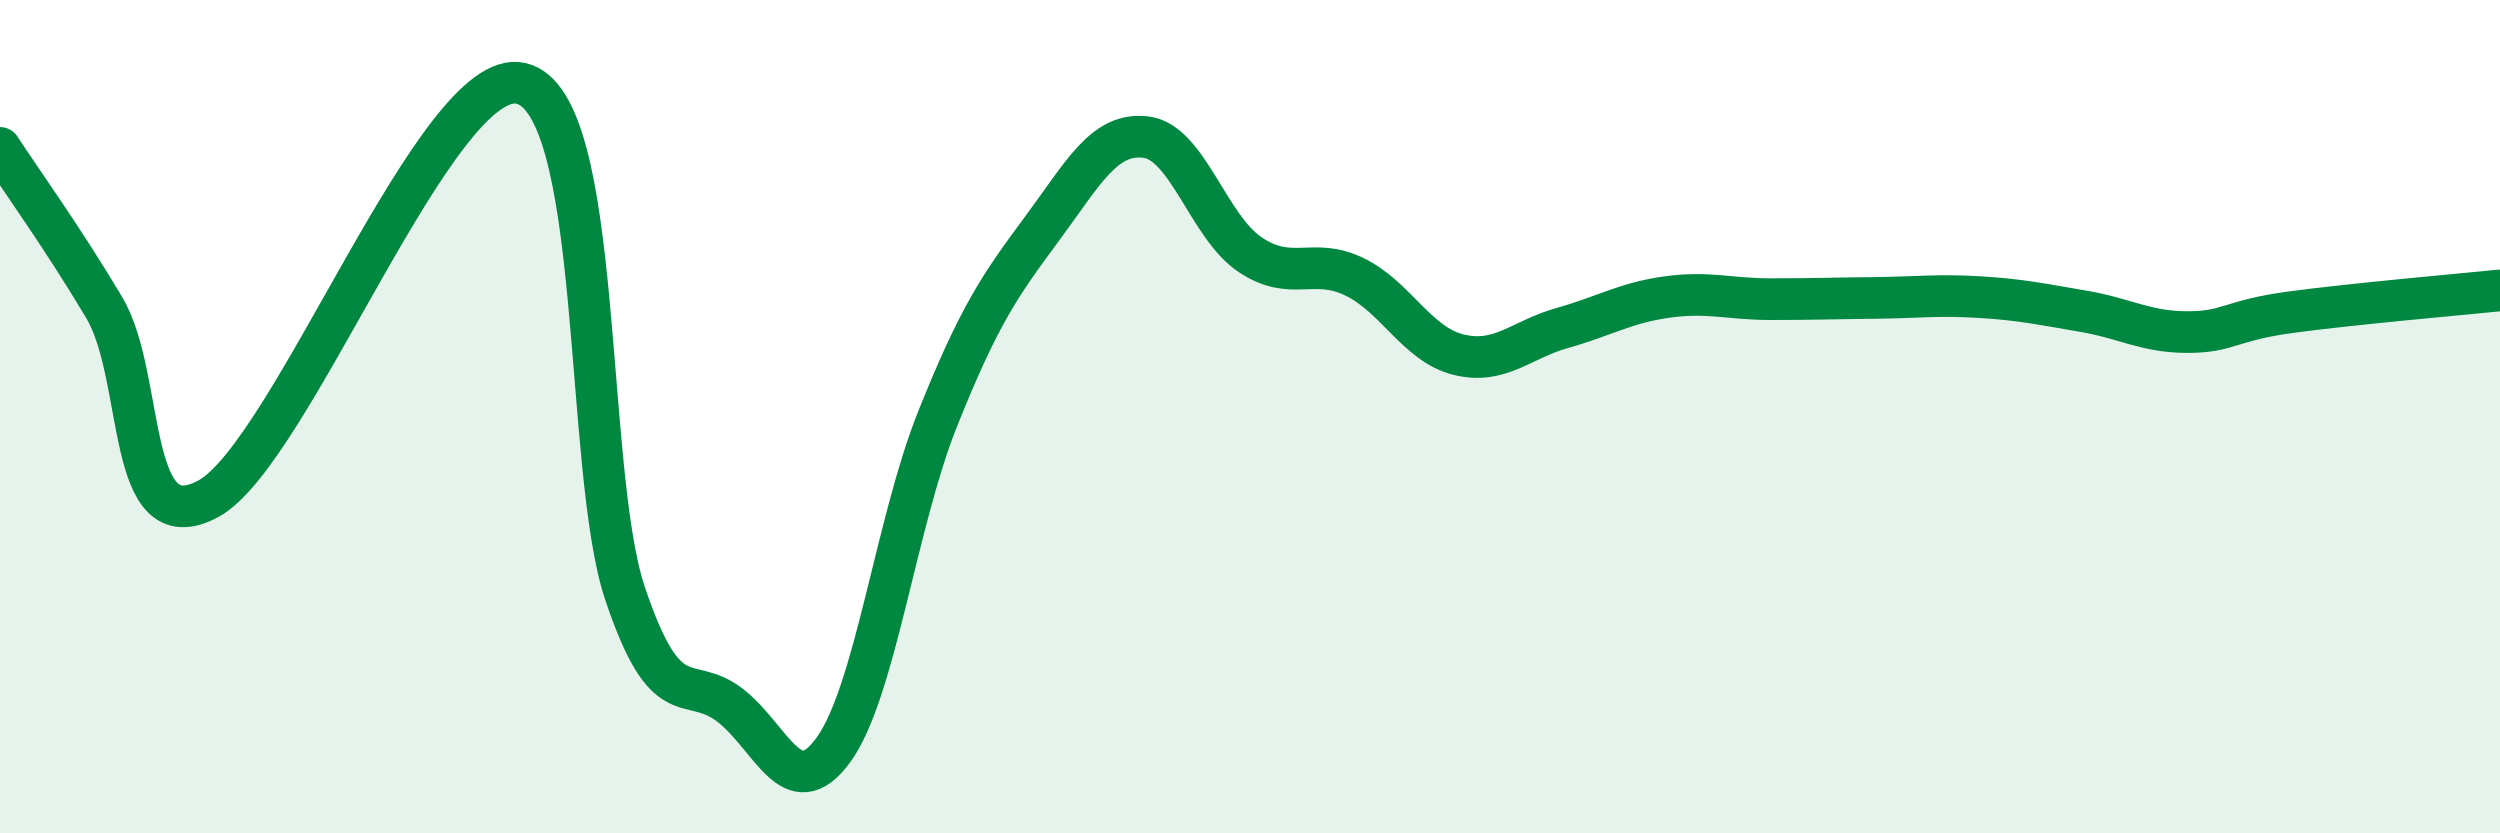
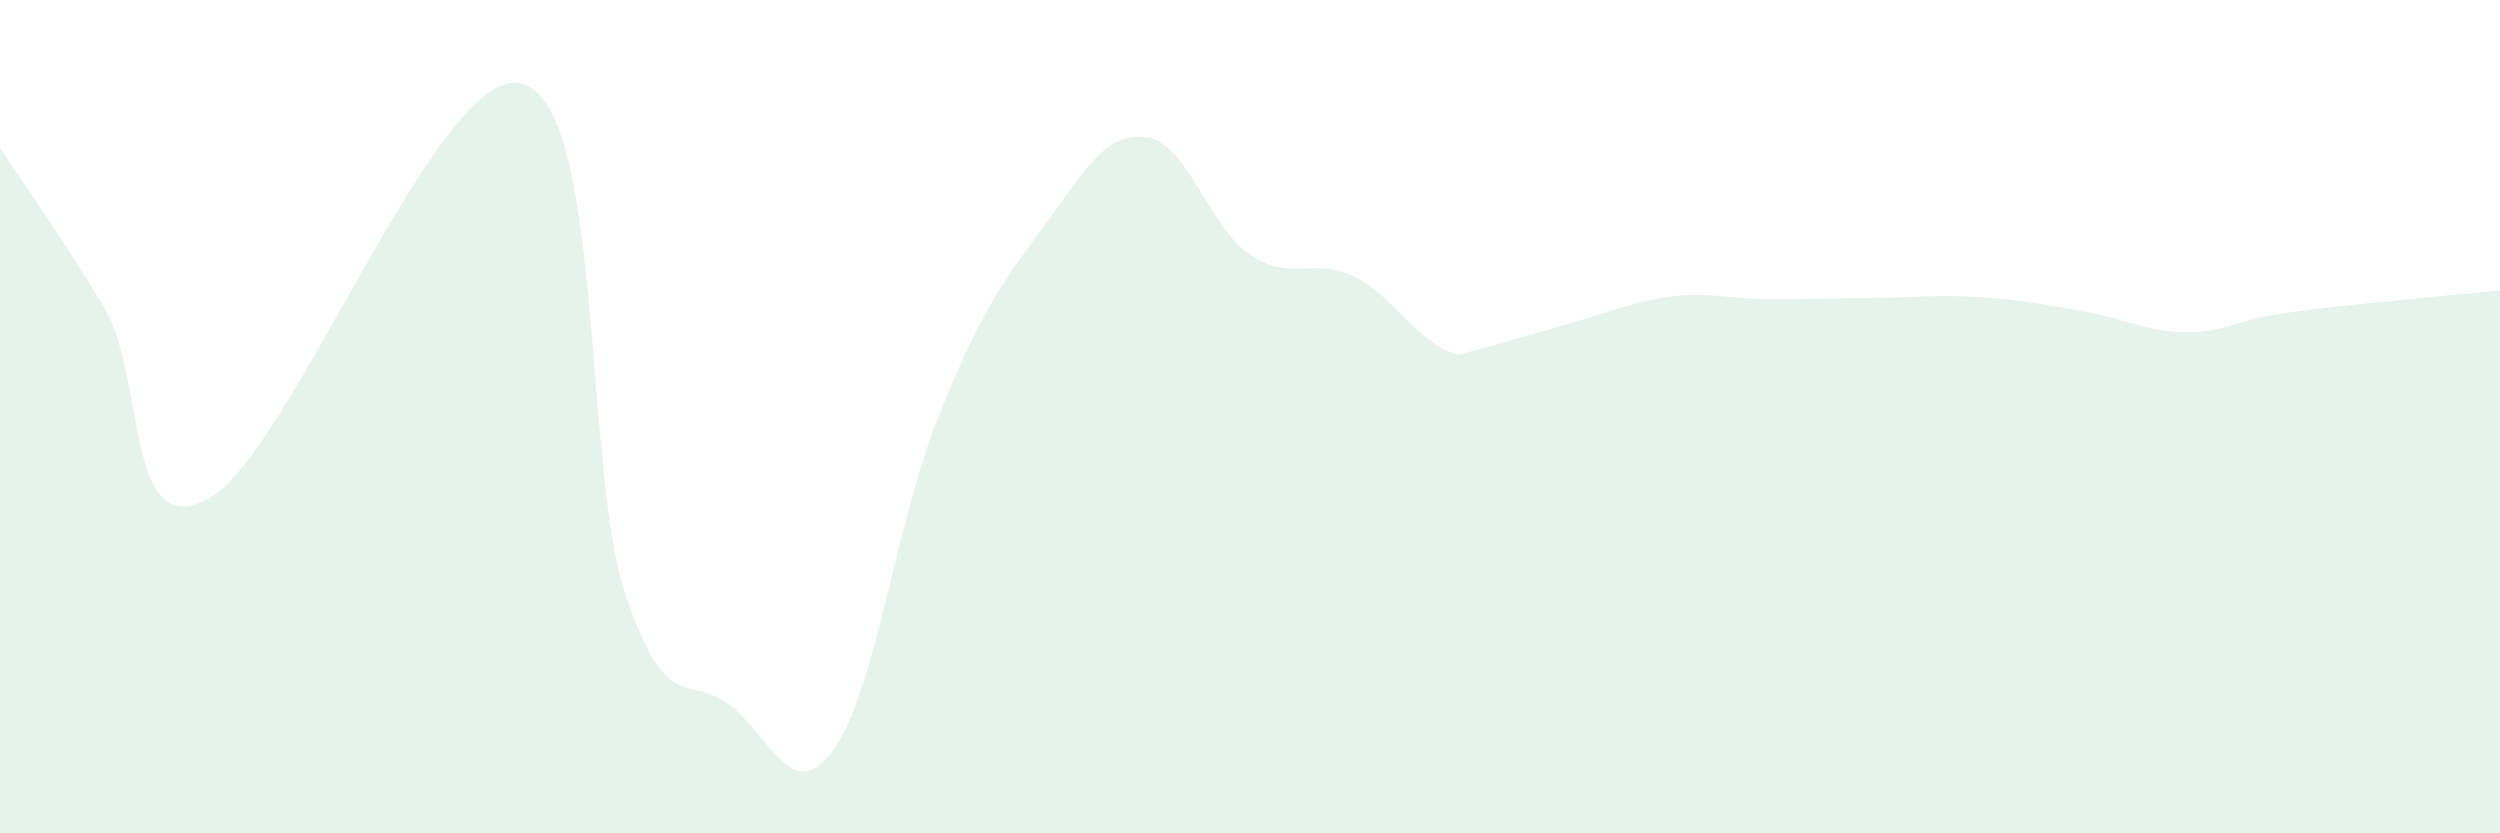
<svg xmlns="http://www.w3.org/2000/svg" width="60" height="20" viewBox="0 0 60 20">
-   <path d="M 0,3.55 C 0.5,4.32 1.5,5.7 2.5,7.38 C 3.5,9.06 3,13.05 5,11.97 C 7,10.89 10.5,1.55 12.5,2 C 14.5,2.45 14,11.26 15,14.24 C 16,17.22 16.5,16.16 17.5,16.91 C 18.5,17.66 19,19.37 20,18 C 21,16.63 21.5,12.56 22.5,10.06 C 23.5,7.56 24,6.85 25,5.5 C 26,4.15 26.5,3.17 27.5,3.29 C 28.5,3.41 29,5.44 30,6.11 C 31,6.78 31.5,6.16 32.5,6.64 C 33.5,7.12 34,8.26 35,8.51 C 36,8.76 36.5,8.15 37.5,7.87 C 38.5,7.59 39,7.27 40,7.13 C 41,6.99 41.5,7.18 42.5,7.18 C 43.5,7.18 44,7.16 45,7.15 C 46,7.14 46.5,7.07 47.5,7.13 C 48.5,7.19 49,7.3 50,7.47 C 51,7.64 51.5,7.97 52.5,7.97 C 53.5,7.97 53.5,7.69 55,7.49 C 56.5,7.29 59,7.07 60,6.97L60 20L0 20Z" fill="#008740" opacity="0.1" stroke-linecap="round" stroke-linejoin="round" />
-   <path d="M 0,3.55 C 0.5,4.32 1.5,5.7 2.5,7.38 C 3.5,9.06 3,13.05 5,11.97 C 7,10.89 10.5,1.55 12.5,2 C 14.5,2.45 14,11.26 15,14.24 C 16,17.22 16.5,16.16 17.5,16.91 C 18.5,17.66 19,19.37 20,18 C 21,16.63 21.5,12.56 22.5,10.06 C 23.5,7.56 24,6.85 25,5.5 C 26,4.15 26.5,3.17 27.5,3.29 C 28.5,3.41 29,5.44 30,6.11 C 31,6.78 31.5,6.16 32.5,6.64 C 33.5,7.12 34,8.26 35,8.51 C 36,8.76 36.5,8.15 37.5,7.87 C 38.5,7.59 39,7.27 40,7.13 C 41,6.99 41.5,7.18 42.5,7.18 C 43.5,7.18 44,7.16 45,7.15 C 46,7.14 46.5,7.07 47.5,7.13 C 48.5,7.19 49,7.3 50,7.47 C 51,7.64 51.5,7.97 52.5,7.97 C 53.5,7.97 53.5,7.69 55,7.49 C 56.5,7.29 59,7.07 60,6.97" stroke="#008740" stroke-width="1" fill="none" stroke-linecap="round" stroke-linejoin="round" />
+   <path d="M 0,3.55 C 0.5,4.32 1.5,5.7 2.5,7.38 C 3.5,9.06 3,13.05 5,11.97 C 7,10.89 10.5,1.55 12.5,2 C 14.5,2.45 14,11.26 15,14.24 C 16,17.22 16.5,16.16 17.5,16.91 C 18.5,17.66 19,19.37 20,18 C 21,16.63 21.5,12.56 22.5,10.06 C 23.5,7.56 24,6.85 25,5.5 C 26,4.15 26.5,3.17 27.5,3.29 C 28.5,3.41 29,5.44 30,6.11 C 31,6.78 31.5,6.16 32.5,6.64 C 33.5,7.12 34,8.26 35,8.51 C 38.5,7.59 39,7.27 40,7.13 C 41,6.99 41.5,7.18 42.5,7.18 C 43.5,7.18 44,7.16 45,7.15 C 46,7.14 46.5,7.07 47.5,7.13 C 48.5,7.19 49,7.3 50,7.47 C 51,7.64 51.5,7.97 52.5,7.97 C 53.5,7.97 53.5,7.69 55,7.49 C 56.5,7.29 59,7.07 60,6.97L60 20L0 20Z" fill="#008740" opacity="0.1" stroke-linecap="round" stroke-linejoin="round" />
</svg>